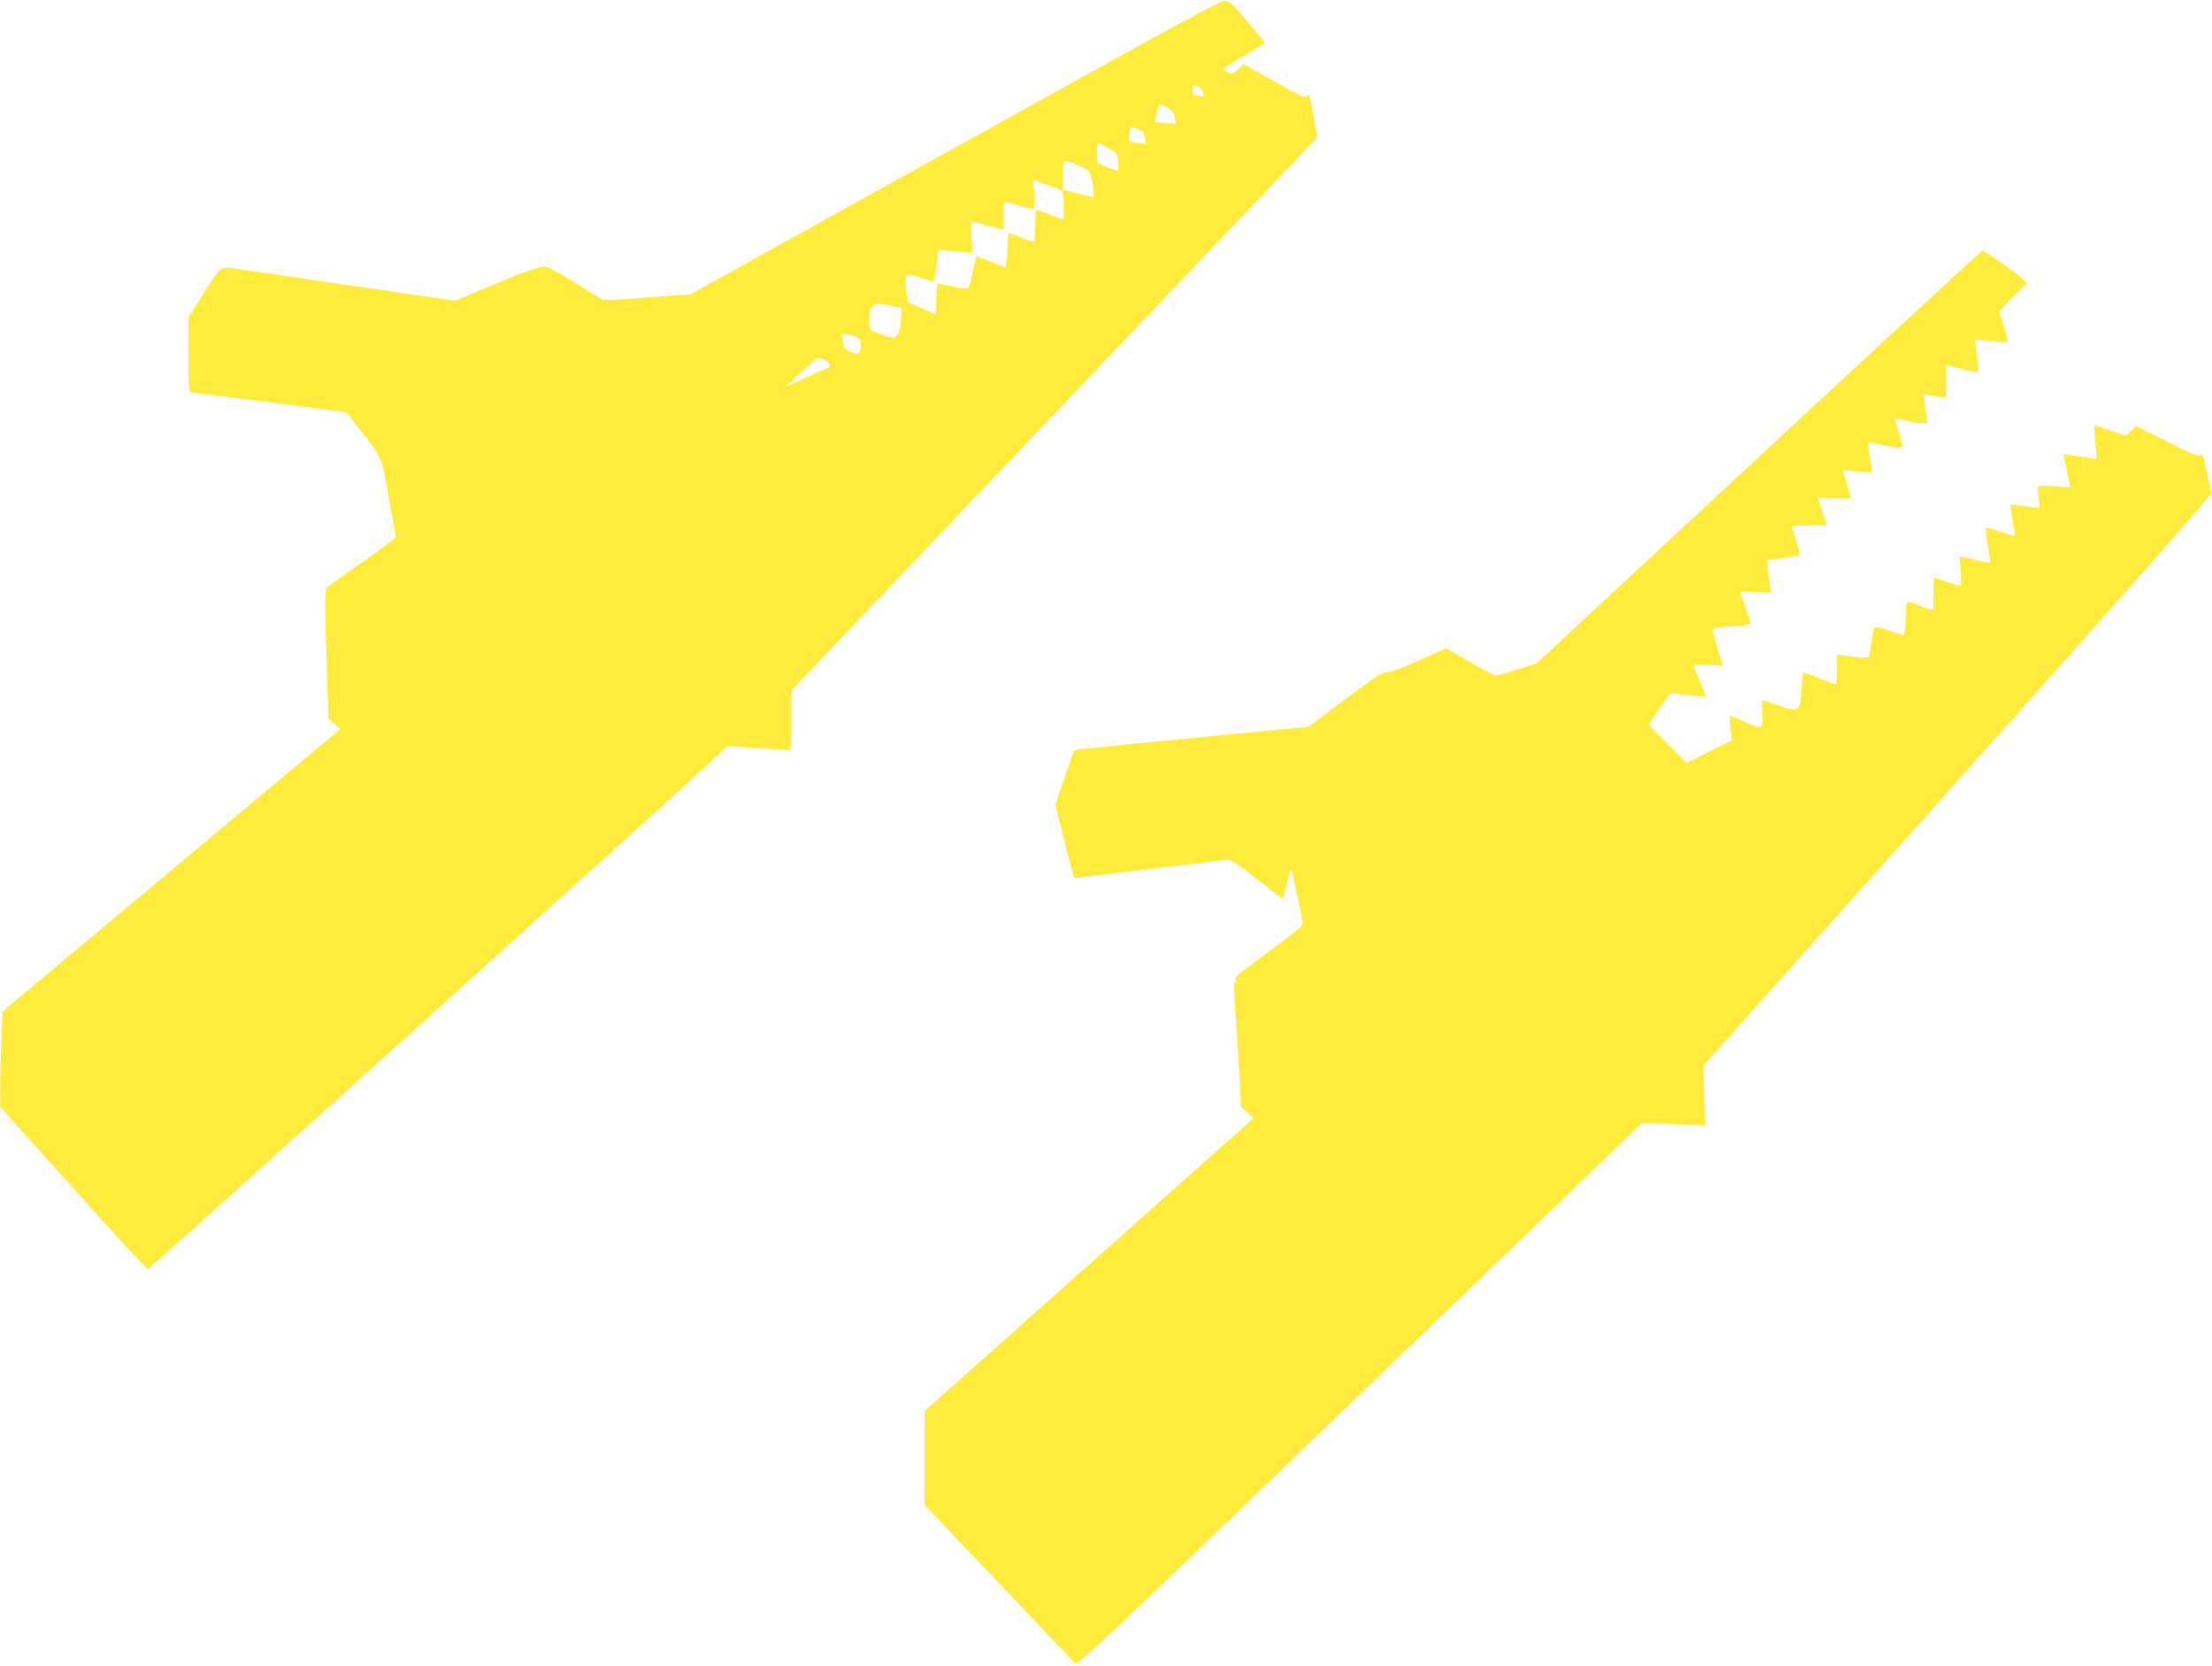
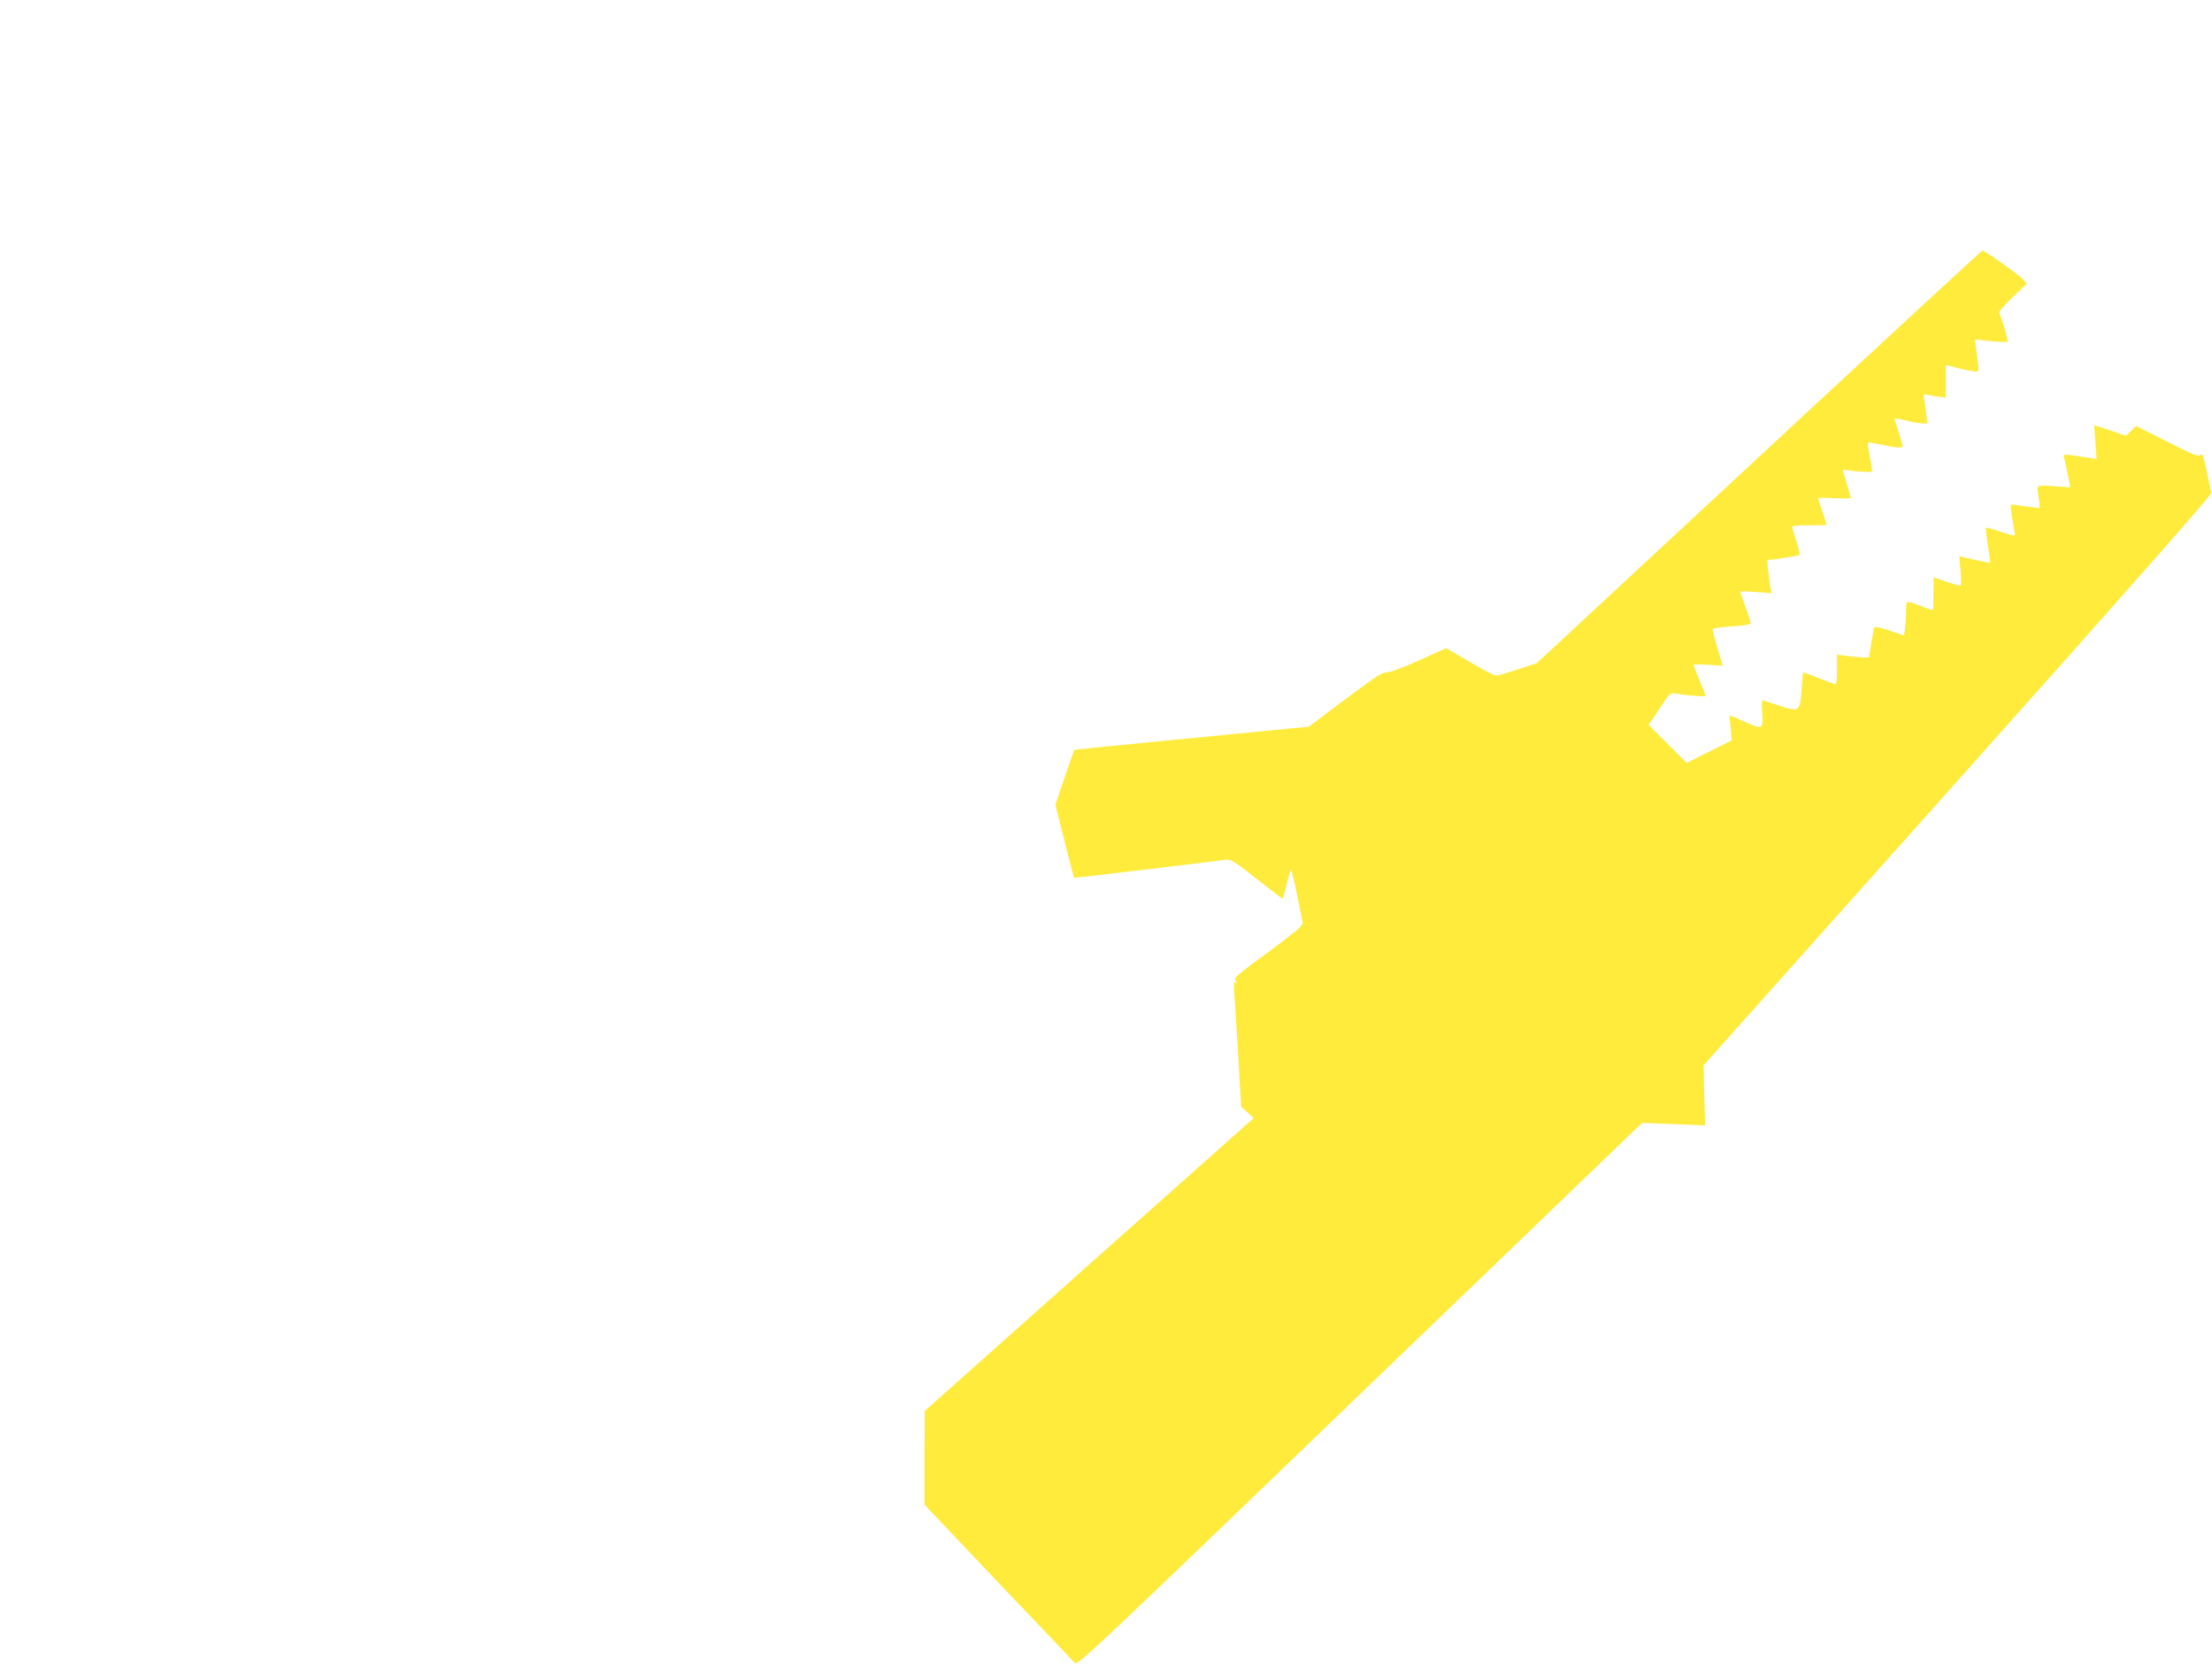
<svg xmlns="http://www.w3.org/2000/svg" version="1.0" width="1280pt" height="964pt" viewBox="0 0 1280 964" preserveAspectRatio="xMidYMid meet">
  <g transform="translate(0,964) scale(0.1,-0.1)" fill="#ffeb3b" stroke="none">
-     <path d="M6609 9386 c-249 -139 -940 -521 -1534 -850 l-1079 -599 -111 -8 c-60 -4 -172 -13 -248 -19 -93 -7 -144 -7 -157 0 -10 5 -81 49 -157 97 -92 58 -150 88 -173 90 -26 2 -97 -23 -276 -97 l-240 -100 -380 55 c-208 31 -471 69 -584 85 -113 17 -232 35 -266 40 -131 21 -119 29 -223 -133 l-91 -144 0 -216 c0 -167 3 -217 13 -218 6 0 212 -26 457 -57 l444 -57 78 -100 c133 -171 123 -146 167 -391 23 -122 41 -226 41 -232 0 -5 -84 -69 -187 -141 -104 -72 -195 -137 -204 -144 -21 -16 -22 -62 -9 -443 l10 -319 34 -32 35 -32 -977 -817 -977 -817 -6 -136 c-4 -75 -7 -199 -7 -276 l-1 -140 422 -470 c231 -258 426 -469 433 -469 10 1 3175 2855 3301 2977 l51 50 170 -12 c93 -6 177 -11 186 -11 14 0 16 20 16 173 l0 172 1521 1600 1521 1600 -7 40 c-3 22 -13 80 -22 129 -14 75 -18 86 -28 72 -11 -15 -30 -7 -191 83 l-179 100 -31 -30 c-28 -27 -34 -29 -57 -18 -15 7 -27 16 -27 20 0 5 54 40 121 79 l120 71 -43 52 c-24 29 -70 83 -102 122 -44 52 -66 70 -86 71 -17 1 -179 -83 -481 -250z m354 -283 c4 -21 2 -24 -17 -19 -11 3 -27 6 -33 6 -13 0 -18 41 -7 53 12 12 52 -16 57 -40z m-167 -131 c3 -15 7 -32 9 -38 3 -9 -14 -10 -58 -7 -34 3 -63 6 -64 7 -2 2 13 66 22 94 8 23 84 -24 91 -56z m-180 -95 c1 -1 5 -17 9 -36 l7 -34 -48 7 c-26 3 -49 8 -51 10 -2 2 -1 22 3 44 l6 41 36 -15 c20 -8 37 -16 38 -17z m-201 -95 c49 -26 50 -29 55 -79 3 -29 3 -53 1 -53 -3 0 -31 10 -62 22 l-57 22 -4 58 c-2 34 1 58 7 58 6 0 33 -13 60 -28z m-171 -101 c69 -31 67 -29 82 -133 3 -27 3 -48 0 -48 -4 0 -45 10 -91 21 l-85 21 0 78 c0 104 -1 104 94 61z m-98 -144 c8 -10 14 -167 6 -167 -5 0 -41 13 -80 29 -39 16 -73 27 -76 23 -3 -3 -6 -45 -6 -94 0 -48 -4 -88 -8 -88 -5 0 -37 11 -72 25 -35 14 -67 25 -72 25 -4 0 -8 -31 -8 -69 0 -38 -3 -82 -6 -98 l-6 -30 -84 33 -84 33 -9 -37 c-5 -20 -15 -63 -21 -94 -13 -66 -13 -66 -120 -43 -36 8 -68 14 -72 15 -4 0 -9 -40 -10 -89 l-3 -90 -81 35 -81 35 -7 52 c-10 88 -8 107 12 107 11 0 45 -9 77 -20 32 -11 61 -20 65 -20 4 0 10 24 14 53 4 28 9 70 12 92 l6 41 66 -8 c37 -4 81 -7 98 -7 l31 -1 -5 91 c-5 86 -4 91 14 85 10 -3 46 -12 79 -21 33 -8 68 -18 78 -21 17 -5 18 0 15 75 -2 50 1 81 7 81 6 0 42 -9 80 -20 104 -29 98 -33 90 65 l-7 84 84 -30 c45 -17 84 -31 84 -32z m-929 -680 c1 -2 0 -34 -4 -72 -4 -46 -12 -74 -24 -86 -18 -18 -20 -18 -71 0 -94 33 -88 27 -88 93 0 49 4 63 21 77 20 16 28 16 92 4 39 -7 72 -15 74 -16z m-264 -166 c23 -9 27 -16 27 -50 0 -51 -12 -58 -61 -36 -27 13 -39 24 -39 39 0 12 -3 32 -7 45 -6 22 -4 24 23 18 16 -3 41 -10 57 -16z m-184 -132 c20 -7 31 -18 31 -30 0 -10 -4 -19 -10 -19 -5 0 -63 -25 -127 -55 l-118 -55 90 85 c50 47 93 85 96 85 3 0 20 -5 38 -11z" />
    <path d="M10440 7239 c-564 -524 -1143 -1061 -1286 -1194 l-262 -243 -110 -36 c-61 -20 -118 -36 -126 -36 -9 0 -77 36 -152 80 l-136 79 -153 -69 c-85 -39 -168 -70 -185 -70 -20 0 -49 -13 -83 -38 -29 -21 -61 -45 -73 -53 -11 -8 -84 -61 -161 -119 l-140 -106 -134 -12 c-74 -7 -219 -22 -324 -32 -104 -10 -289 -28 -410 -40 -398 -39 -486 -48 -489 -51 -1 -2 -27 -74 -56 -160 l-53 -156 53 -211 c29 -117 54 -212 57 -212 10 0 850 100 878 105 26 4 48 -9 175 -110 80 -63 148 -115 151 -115 3 0 14 36 24 80 10 45 21 83 25 85 5 3 29 -106 68 -302 3 -18 -24 -42 -174 -154 -225 -165 -227 -168 -211 -188 10 -12 9 -13 -2 -6 -12 7 -13 -6 -8 -76 4 -46 14 -210 23 -364 l16 -280 37 -33 36 -33 -37 -32 c-20 -18 -449 -399 -952 -847 l-915 -815 -1 -272 0 -271 426 -449 c235 -246 434 -456 443 -466 16 -17 97 59 1650 1554 l1633 1571 182 -7 183 -8 -5 174 -4 174 1471 1648 c1003 1124 1470 1654 1467 1665 -2 10 -14 66 -27 125 -19 93 -24 106 -36 94 -12 -11 -40 0 -193 77 l-179 91 -30 -29 -30 -28 -63 22 c-35 12 -76 26 -91 30 l-29 9 7 -98 7 -98 -48 8 c-143 23 -147 23 -141 3 5 -16 14 -59 33 -152 l4 -22 -95 6 c-107 8 -101 14 -86 -78 4 -27 4 -48 0 -48 -5 0 -42 5 -84 11 -42 6 -78 10 -80 7 -2 -2 2 -40 10 -83 8 -44 14 -85 15 -91 0 -7 -33 1 -81 18 -45 16 -84 26 -87 24 -3 -3 3 -49 11 -103 9 -53 15 -98 14 -99 -2 -3 -46 6 -155 31 l-24 6 7 -86 c5 -51 4 -85 -2 -85 -5 0 -42 11 -81 24 l-72 25 -2 -82 c0 -45 -1 -88 -1 -94 1 -17 -3 -16 -62 6 -101 38 -95 39 -95 -22 0 -30 -3 -75 -6 -100 l-6 -45 -85 29 c-60 20 -85 25 -88 16 -3 -7 -10 -48 -17 -92 l-13 -80 -35 1 c-19 0 -61 4 -92 8 l-58 8 0 -86 c0 -47 -3 -86 -8 -86 -4 0 -47 16 -96 35 -49 19 -90 35 -92 35 -1 0 -5 -45 -9 -100 -9 -129 -14 -132 -128 -94 -45 15 -87 29 -94 31 -8 3 -10 -15 -6 -71 7 -93 0 -98 -83 -61 -32 15 -70 31 -83 36 l-23 9 6 -72 7 -73 -131 -65 -130 -65 -110 110 -110 110 62 93 c62 94 62 94 98 88 63 -11 170 -19 170 -13 0 3 -16 43 -35 88 -19 46 -35 87 -35 91 0 4 38 4 84 1 l85 -6 -30 99 c-16 54 -29 104 -29 111 0 7 37 14 110 18 74 5 110 11 110 19 0 7 -13 49 -30 94 -16 46 -30 85 -30 88 0 3 41 2 91 -2 l90 -7 -6 34 c-14 80 -21 159 -15 159 27 0 176 23 182 29 3 3 -4 40 -18 81 -13 41 -24 78 -24 83 0 4 45 7 100 7 55 0 100 1 100 3 0 2 -11 37 -25 77 -14 40 -25 75 -25 78 0 2 43 2 95 -1 52 -2 95 -2 95 2 0 3 -11 41 -24 84 l-24 79 46 -6 c45 -5 110 -9 123 -7 4 1 -1 39 -11 86 -12 59 -14 85 -6 85 6 0 42 -7 81 -15 77 -17 115 -19 115 -7 0 4 -11 42 -24 84 l-24 77 32 -5 c17 -4 47 -10 66 -15 19 -5 48 -9 64 -9 l28 0 -6 58 c-4 31 -9 70 -12 85 -5 25 -3 28 12 24 11 -3 40 -8 67 -12 l47 -6 0 94 0 95 73 -19 c39 -10 83 -19 96 -19 26 0 25 -11 4 145 l-5 41 91 -10 c50 -5 94 -6 97 -4 6 7 -35 148 -47 164 -6 7 21 40 75 92 l85 81 -30 31 c-30 30 -215 160 -228 160 -3 0 -467 -428 -1031 -951z" />
  </g>
</svg>